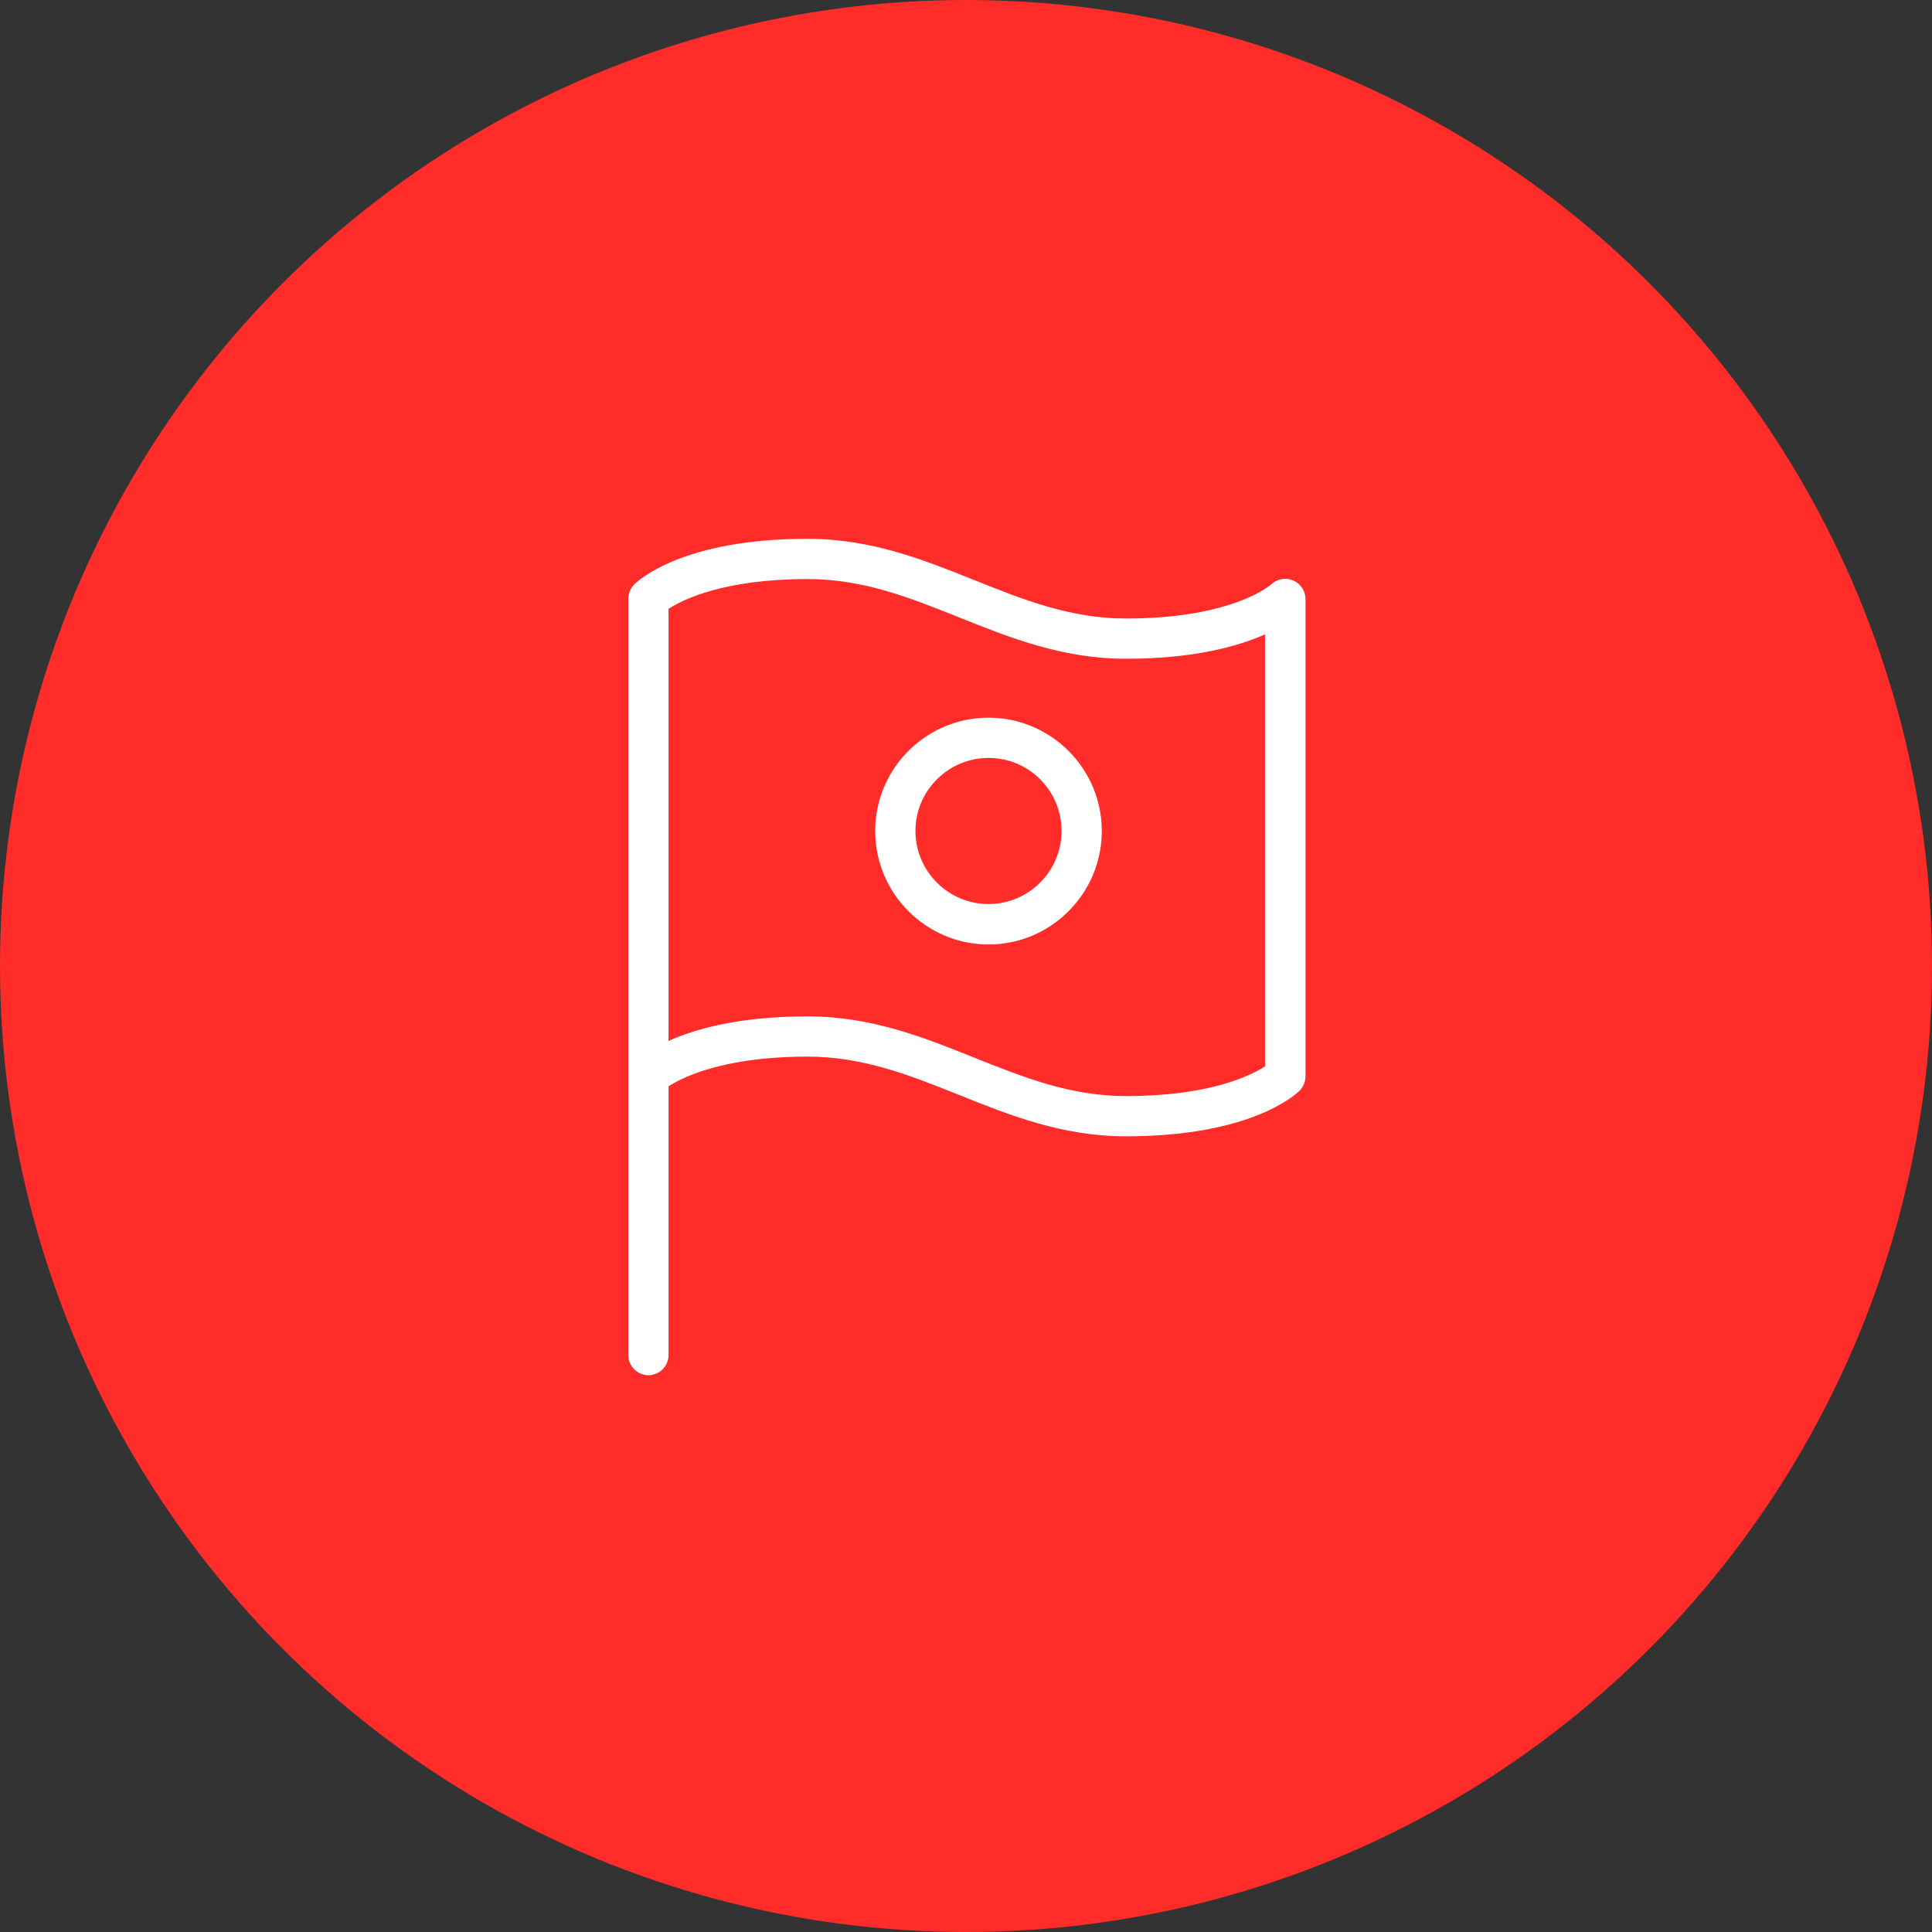
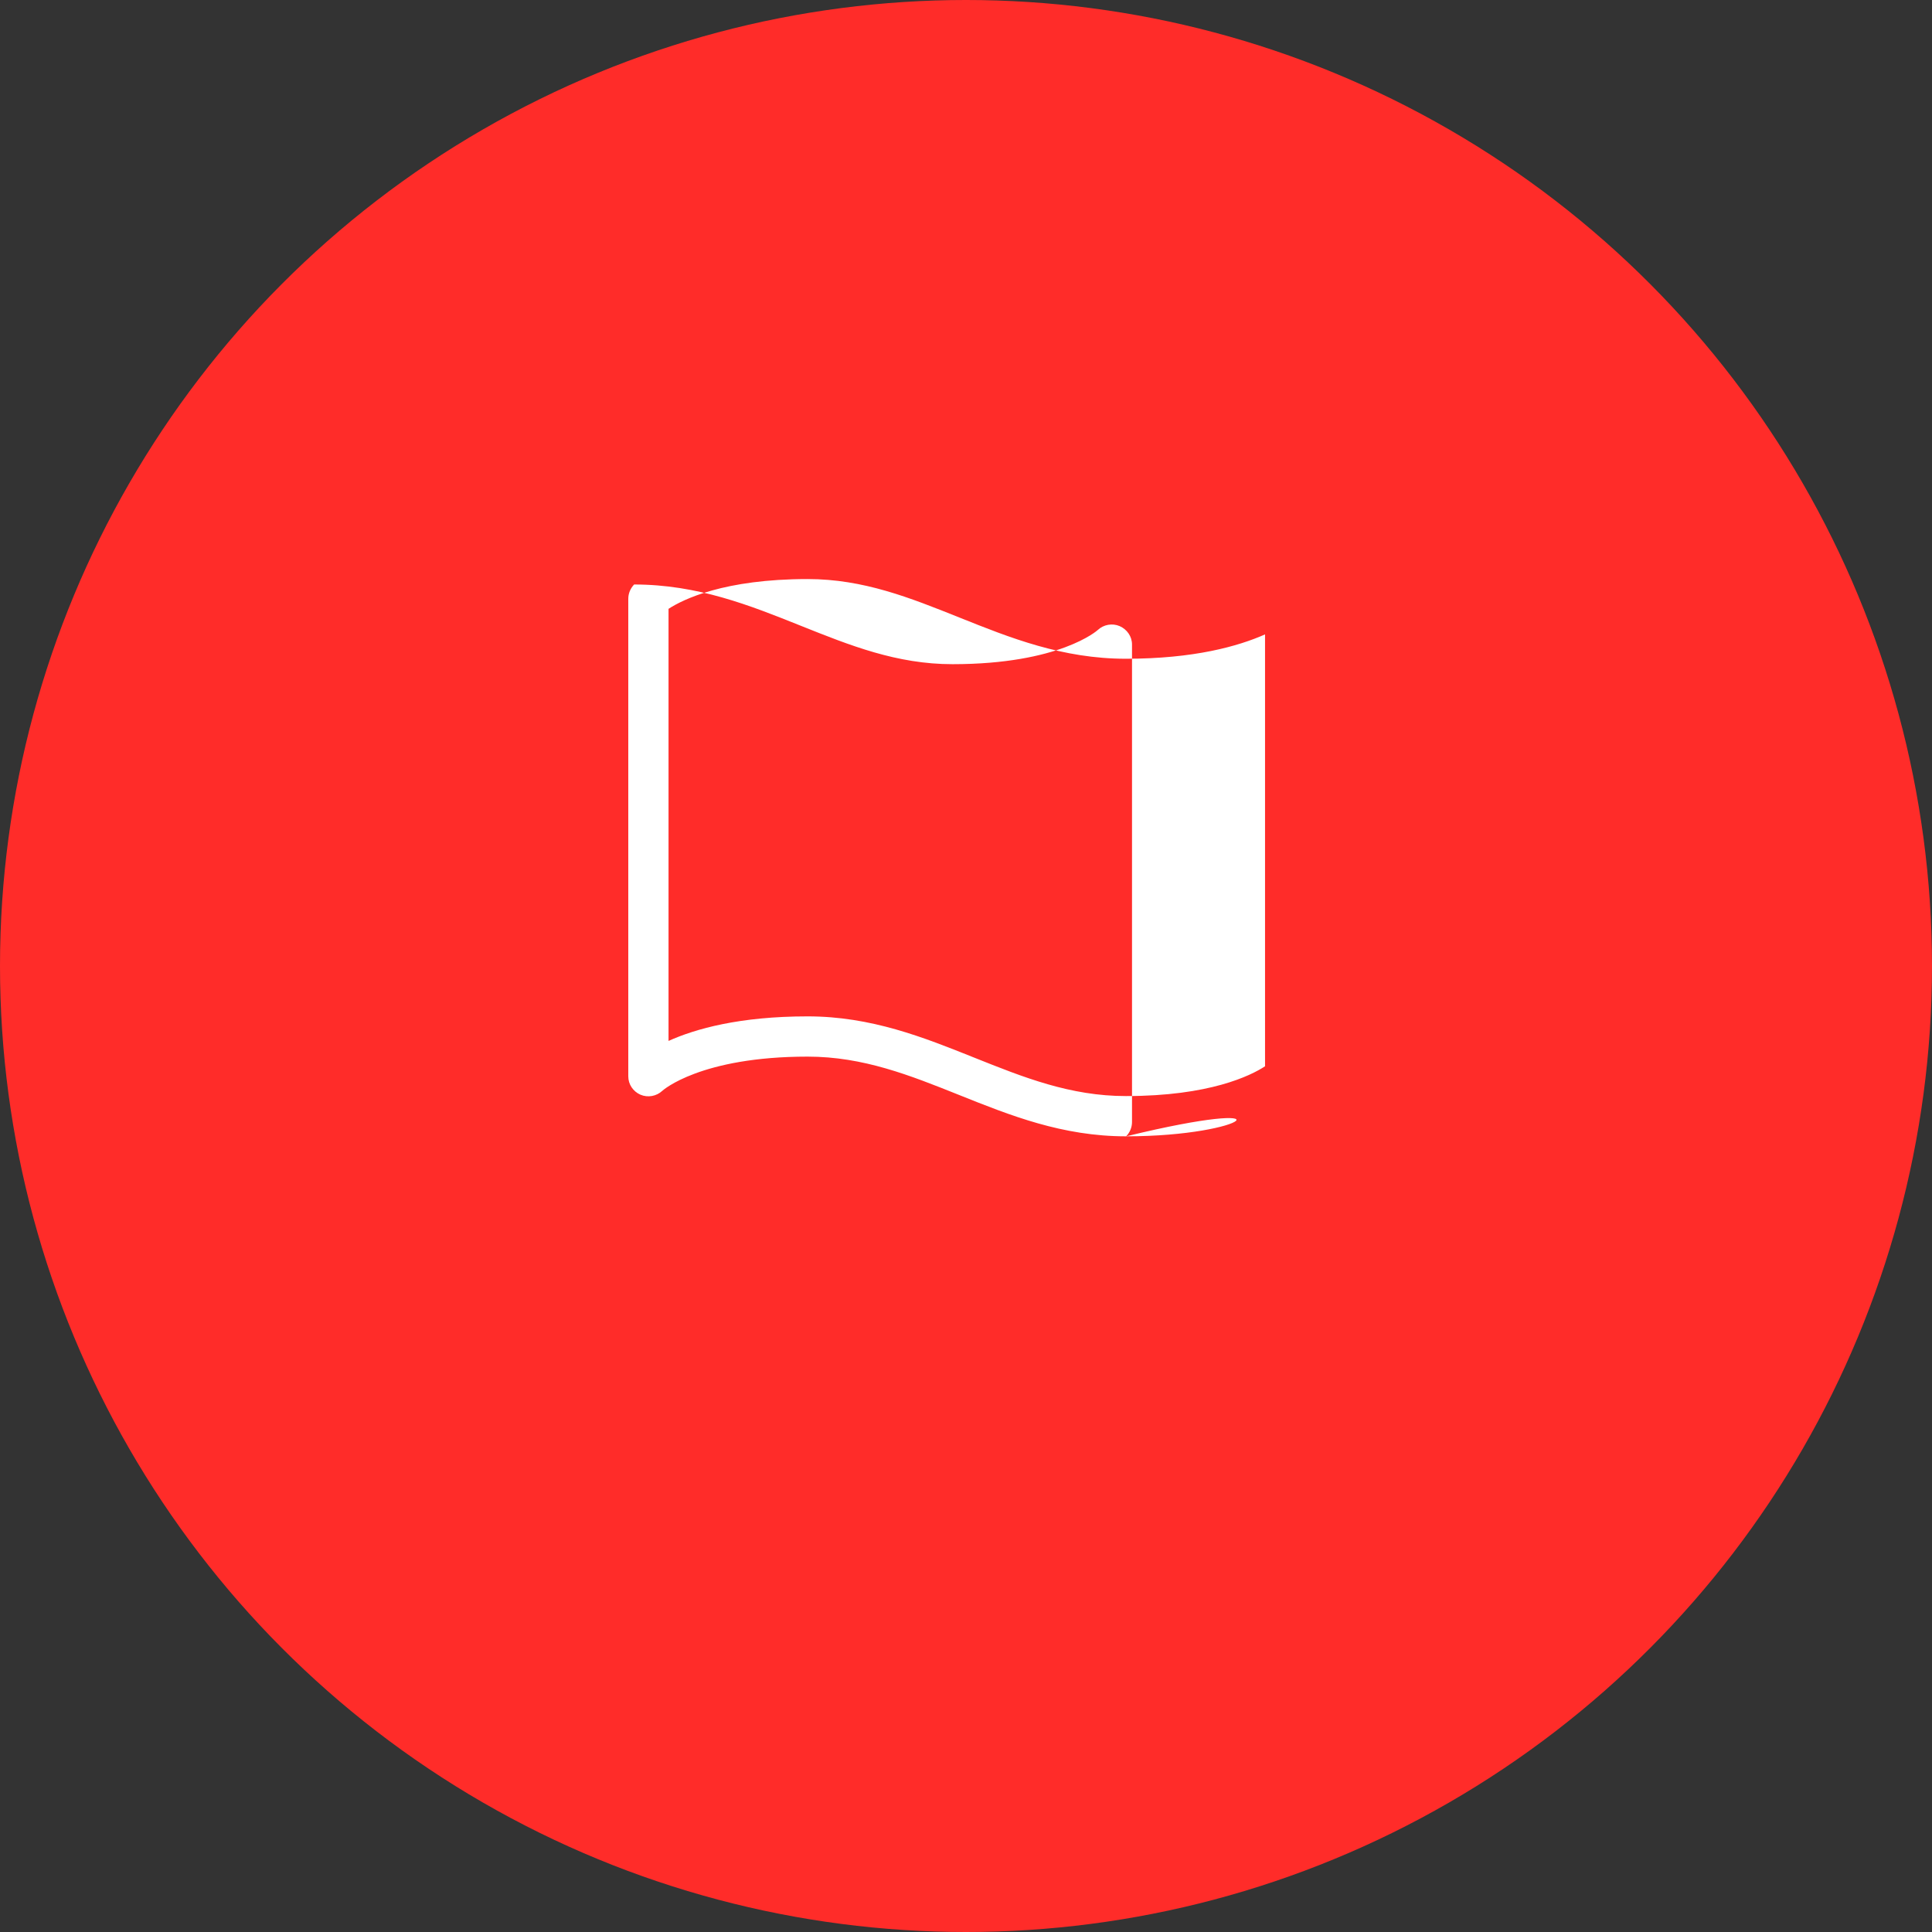
<svg xmlns="http://www.w3.org/2000/svg" version="1.1" id="レイヤー_1" x="0px" y="0px" viewBox="0 0 96 96" style="enable-background:new 0 0 96 96;" xml:space="preserve">
  <rect x="0" y="0" width="96" height="96" fill="#333333" stroke="none" />
  <style type="text/css">
	.st0{fill:#FF2C29;}
	.st1{fill:#FFFFFF;}
	.st2{fill:none;}
</style>
  <g>
    <g id="楕円形_73">
      <circle class="st0" cx="48" cy="48" r="48" />
    </g>
    <g id="グループ化_318" transform="translate(-826.781 -1272.227)">
      <g id="flag" transform="translate(859 1300)">
        <g id="パス_452">
-           <path class="st1" d="M23.73,28.69c-3.16,0-5.76-1.04-8.28-2.05c-2.45-0.98-4.77-1.91-7.54-1.91c-5.33,0-7.2,1.68-7.22,1.7      c-0.29,0.27-0.72,0.35-1.09,0.19C-0.76,26.46-1,26.11-1,25.71V1.98c0-0.27,0.11-0.52,0.29-0.71C-0.47,1.04,1.74-1,7.91-1      c3.16,0,5.76,1.04,8.28,2.05c2.45,0.98,4.77,1.91,7.54,1.91c5.33,0,7.2-1.68,7.22-1.7c0.29-0.27,0.72-0.35,1.09-0.19      c0.36,0.16,0.61,0.51,0.61,0.91v23.73c0,0.27-0.11,0.52-0.29,0.71C32.12,26.65,29.9,28.69,23.73,28.69z M7.91,22.73      c3.16,0,5.76,1.04,8.28,2.05c2.45,0.98,4.77,1.91,7.54,1.91c4.15,0,6.19-1.01,6.91-1.48V3.75c-1.33,0.59-3.53,1.21-6.91,1.21      c-3.16,0-5.76-1.04-8.28-2.05C13,1.93,10.69,1,7.91,1C3.77,1,1.72,2.01,1,2.48v21.47C2.33,23.35,4.53,22.73,7.91,22.73z" />
+           <path class="st1" d="M23.73,28.69c-3.16,0-5.76-1.04-8.28-2.05c-2.45-0.98-4.77-1.91-7.54-1.91c-5.33,0-7.2,1.68-7.22,1.7      c-0.29,0.27-0.72,0.35-1.09,0.19C-0.76,26.46-1,26.11-1,25.71V1.98c0-0.27,0.11-0.52,0.29-0.71c3.16,0,5.76,1.04,8.28,2.05c2.45,0.98,4.77,1.91,7.54,1.91c5.33,0,7.2-1.68,7.22-1.7c0.29-0.27,0.72-0.35,1.09-0.19      c0.36,0.16,0.61,0.51,0.61,0.91v23.73c0,0.27-0.11,0.52-0.29,0.71C32.12,26.65,29.9,28.69,23.73,28.69z M7.91,22.73      c3.16,0,5.76,1.04,8.28,2.05c2.45,0.98,4.77,1.91,7.54,1.91c4.15,0,6.19-1.01,6.91-1.48V3.75c-1.33,0.59-3.53,1.21-6.91,1.21      c-3.16,0-5.76-1.04-8.28-2.05C13,1.93,10.69,1,7.91,1C3.77,1,1.72,2.01,1,2.48v21.47C2.33,23.35,4.53,22.73,7.91,22.73z" />
        </g>
        <g id="線_12">
-           <path class="st1" d="M0,40.56c-0.55,0-1-0.45-1-1V25.71c0-0.55,0.45-1,1-1s1,0.45,1,1v13.85C1,40.11,0.55,40.56,0,40.56z" />
-         </g>
+           </g>
      </g>
      <g id="楕円形_80" transform="translate(870.269 1307.888)">
        <g>
-           <circle class="st2" cx="5.63" cy="5.63" r="5.63" />
-         </g>
+           </g>
        <g>
-           <path class="st1" d="M5.63,11.27C2.53,11.27,0,8.74,0,5.63S2.53,0,5.63,0s5.63,2.53,5.63,5.63S8.74,11.27,5.63,11.27z M5.63,2      C3.63,2,2,3.63,2,5.63s1.63,3.63,3.63,3.63s3.63-1.63,3.63-3.63S7.64,2,5.63,2z" />
-         </g>
+           </g>
      </g>
    </g>
  </g>
</svg>